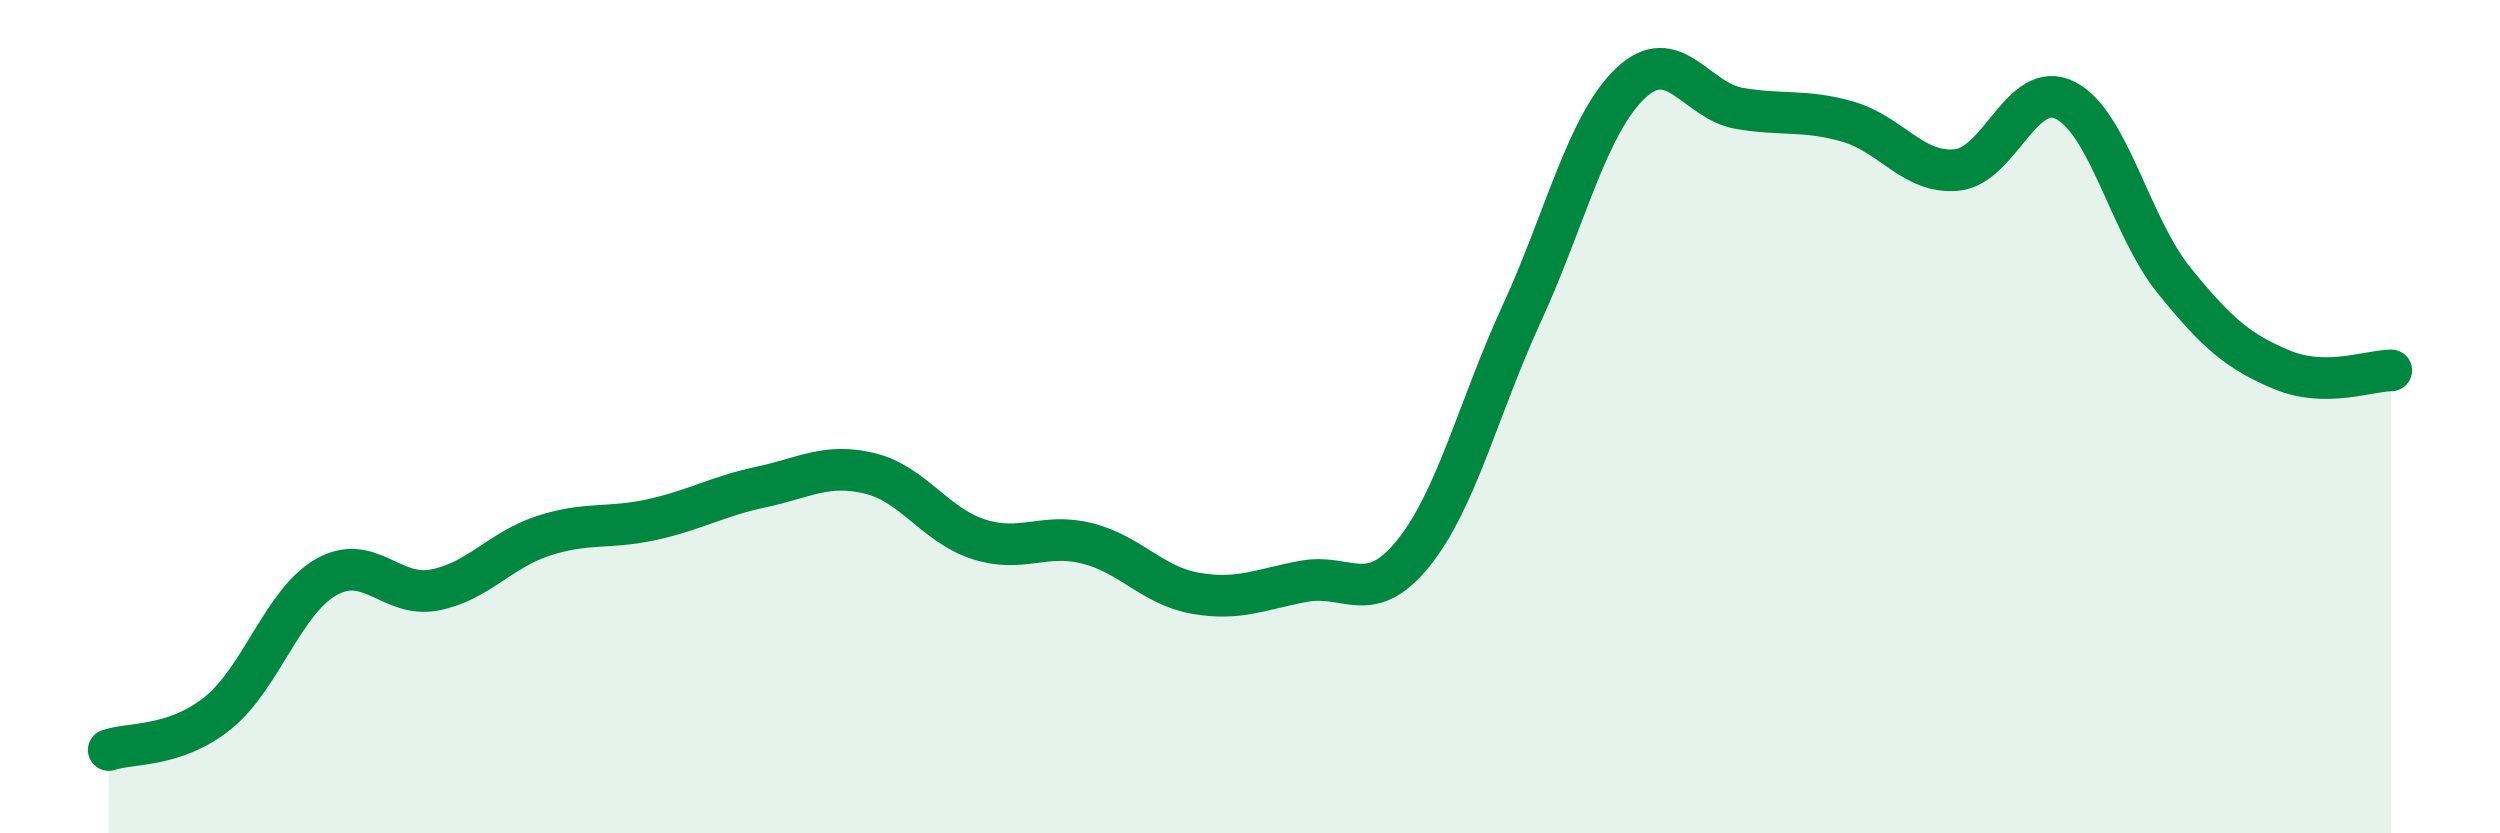
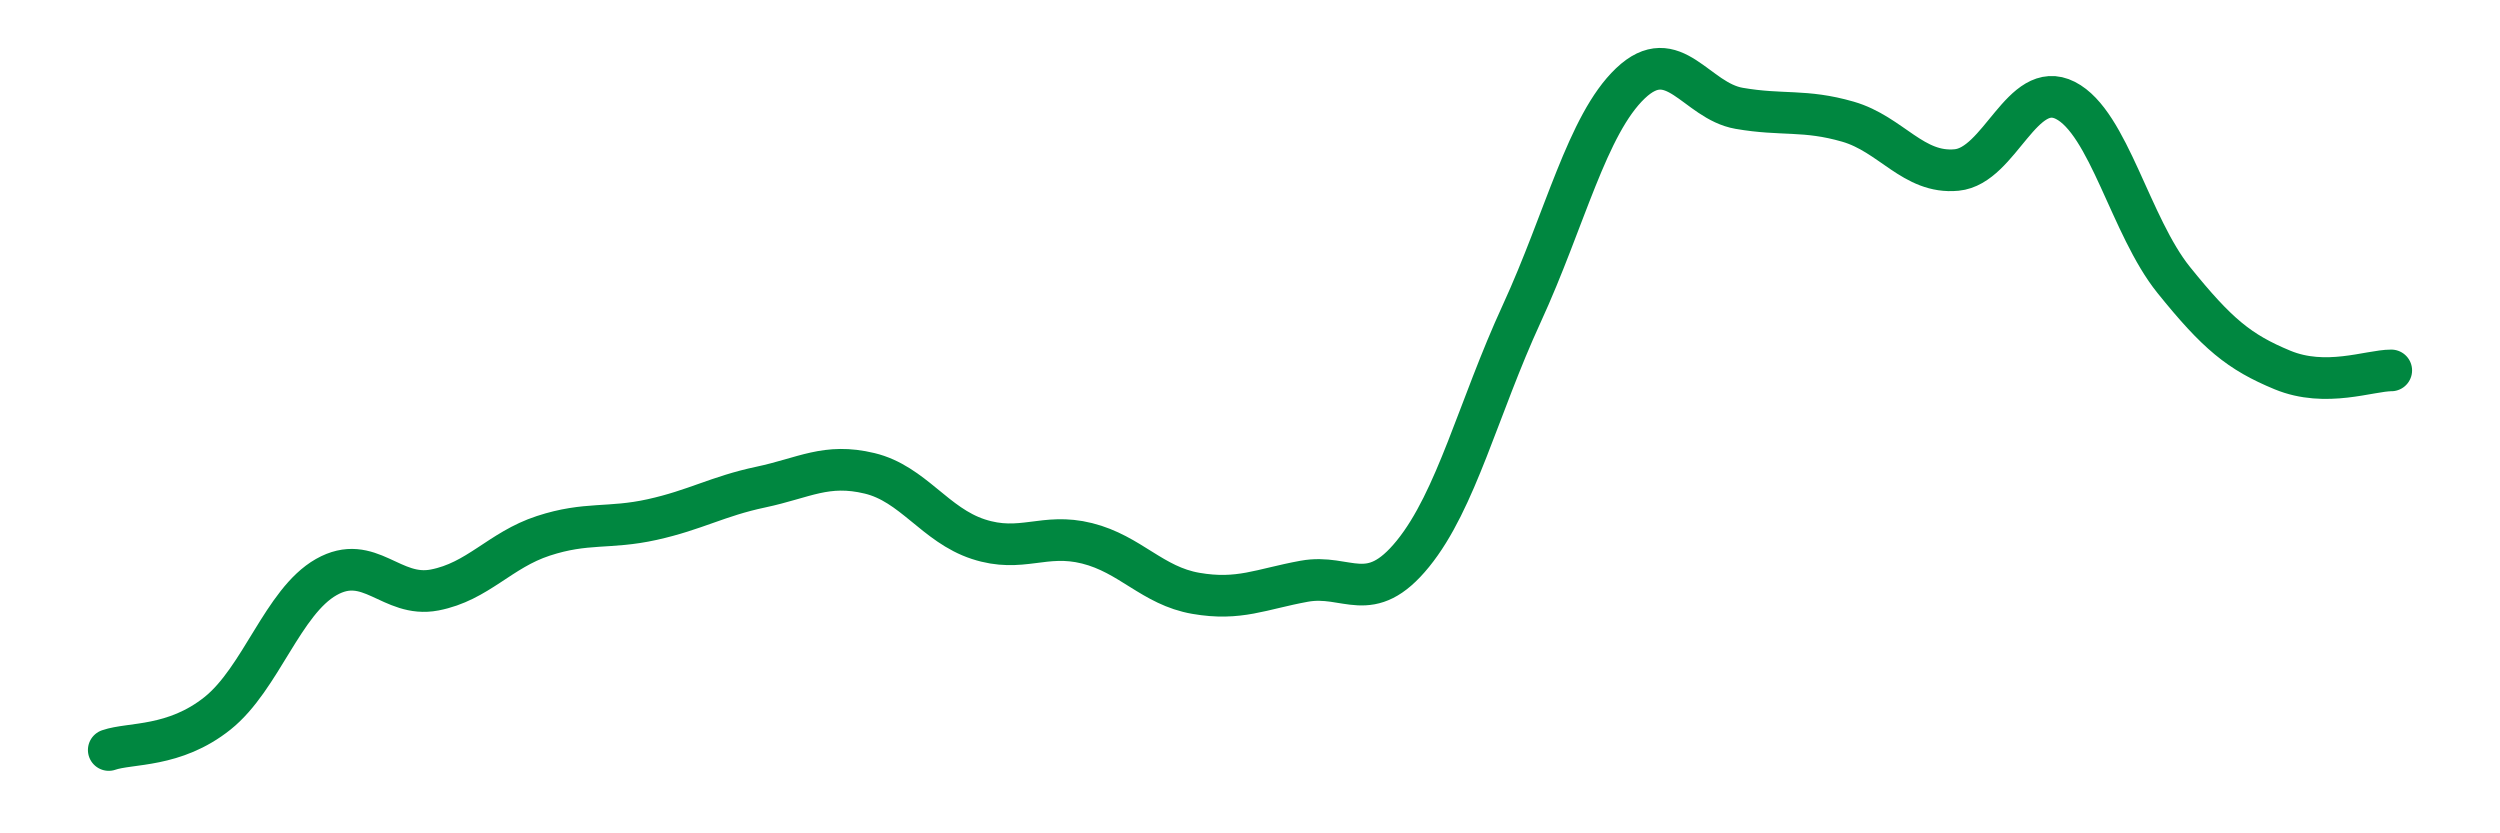
<svg xmlns="http://www.w3.org/2000/svg" width="60" height="20" viewBox="0 0 60 20">
-   <path d="M 2.61,18 C 3.13,17.82 4.18,17.95 5.22,17.12 C 6.26,16.29 6.79,14.44 7.83,13.85 C 8.87,13.26 9.39,14.36 10.43,14.16 C 11.47,13.96 12,13.2 13.04,12.86 C 14.08,12.52 14.61,12.7 15.65,12.47 C 16.69,12.24 17.22,11.91 18.26,11.69 C 19.3,11.47 19.83,11.11 20.87,11.36 C 21.91,11.61 22.44,12.6 23.48,12.94 C 24.52,13.28 25.05,12.78 26.09,13.04 C 27.13,13.3 27.66,14.06 28.7,14.24 C 29.74,14.42 30.26,14.14 31.3,13.95 C 32.34,13.76 32.87,14.57 33.91,13.29 C 34.95,12.01 35.48,9.79 36.52,7.53 C 37.56,5.27 38.09,2.99 39.13,2 C 40.17,1.01 40.7,2.42 41.74,2.6 C 42.78,2.78 43.31,2.62 44.35,2.92 C 45.39,3.22 45.92,4.18 46.96,4.08 C 48,3.98 48.53,1.88 49.57,2.41 C 50.61,2.94 51.13,5.43 52.17,6.72 C 53.21,8.01 53.74,8.45 54.78,8.88 C 55.82,9.31 56.87,8.89 57.39,8.89L57.39 20L2.61 20Z" fill="#008740" opacity="0.1" stroke-linecap="round" stroke-linejoin="round" />
  <path d="M 2.61,18 C 3.13,17.82 4.18,17.95 5.22,17.12 C 6.26,16.29 6.79,14.44 7.83,13.85 C 8.87,13.26 9.39,14.36 10.43,14.16 C 11.47,13.96 12,13.2 13.04,12.86 C 14.08,12.52 14.61,12.7 15.65,12.47 C 16.69,12.24 17.22,11.91 18.26,11.69 C 19.3,11.47 19.83,11.11 20.87,11.36 C 21.91,11.61 22.44,12.6 23.48,12.94 C 24.52,13.28 25.05,12.78 26.09,13.04 C 27.13,13.3 27.66,14.06 28.7,14.24 C 29.74,14.42 30.26,14.14 31.3,13.95 C 32.34,13.76 32.87,14.57 33.91,13.29 C 34.95,12.01 35.48,9.79 36.52,7.53 C 37.56,5.27 38.09,2.99 39.13,2 C 40.17,1.01 40.7,2.42 41.74,2.6 C 42.78,2.78 43.31,2.62 44.35,2.92 C 45.39,3.22 45.92,4.18 46.96,4.08 C 48,3.98 48.53,1.88 49.57,2.41 C 50.61,2.94 51.13,5.43 52.17,6.72 C 53.21,8.01 53.74,8.45 54.78,8.88 C 55.82,9.31 56.87,8.89 57.39,8.89" stroke="#008740" stroke-width="1" fill="none" stroke-linecap="round" stroke-linejoin="round" />
</svg>